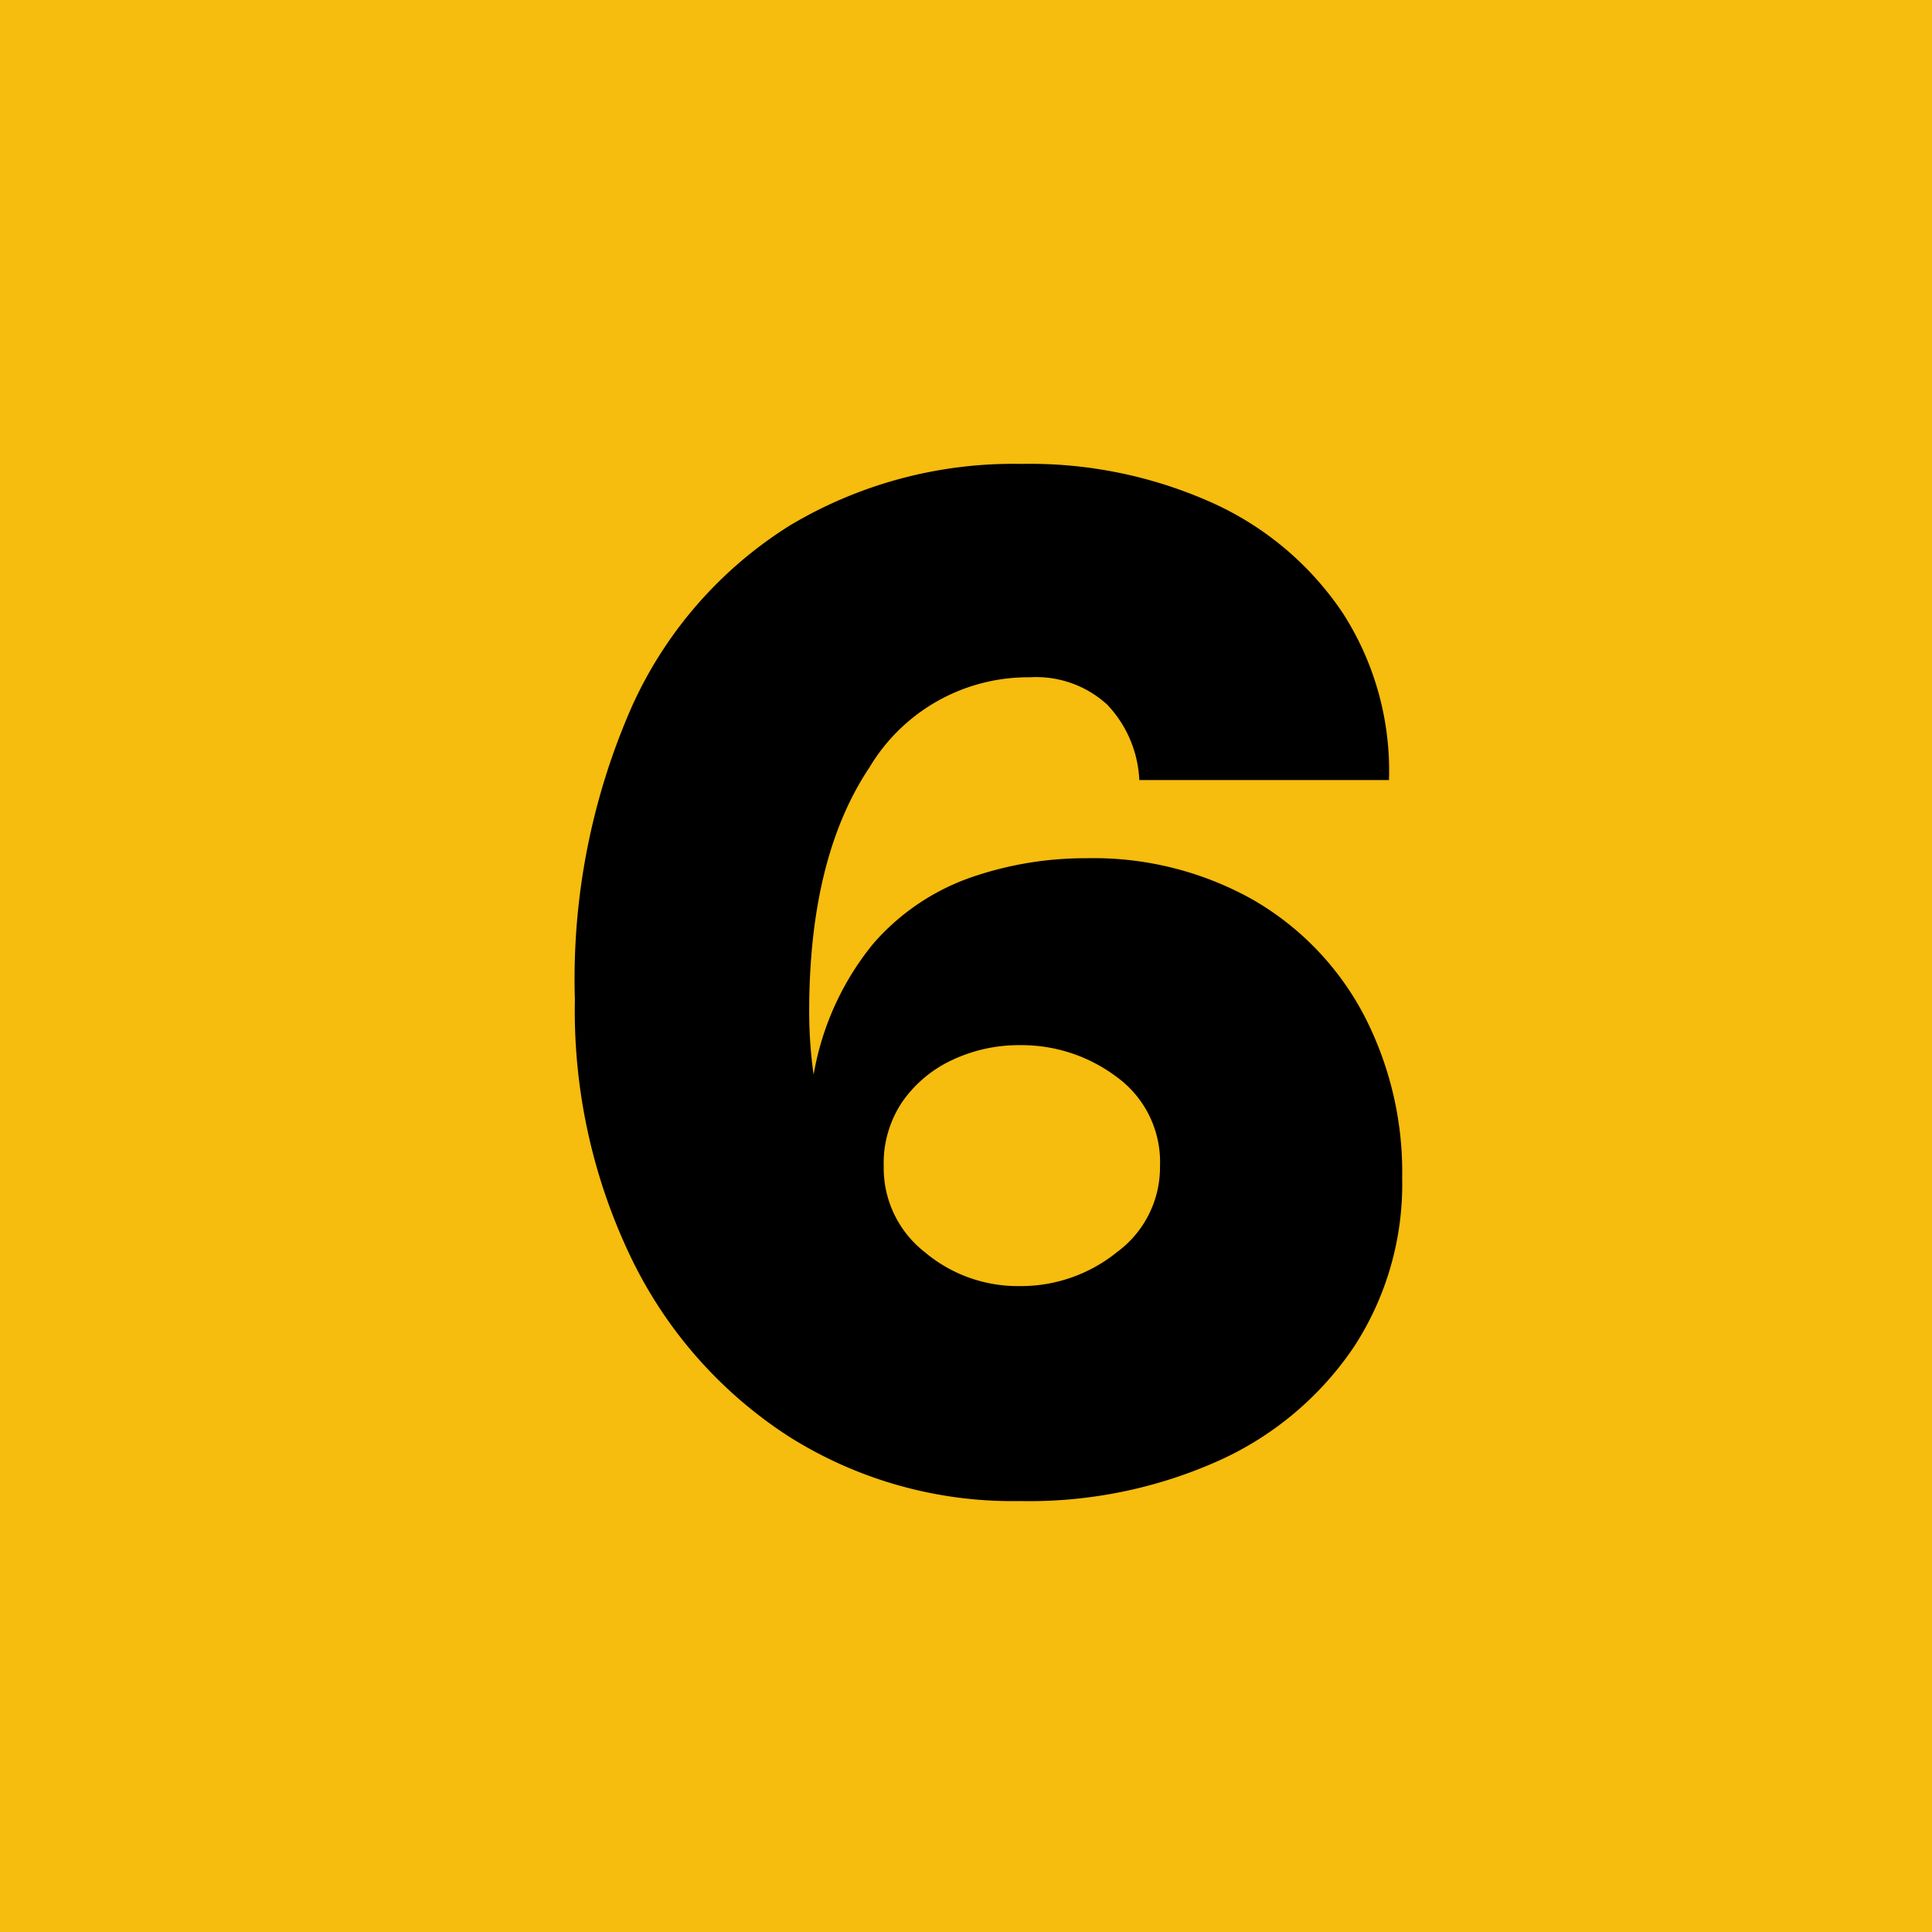
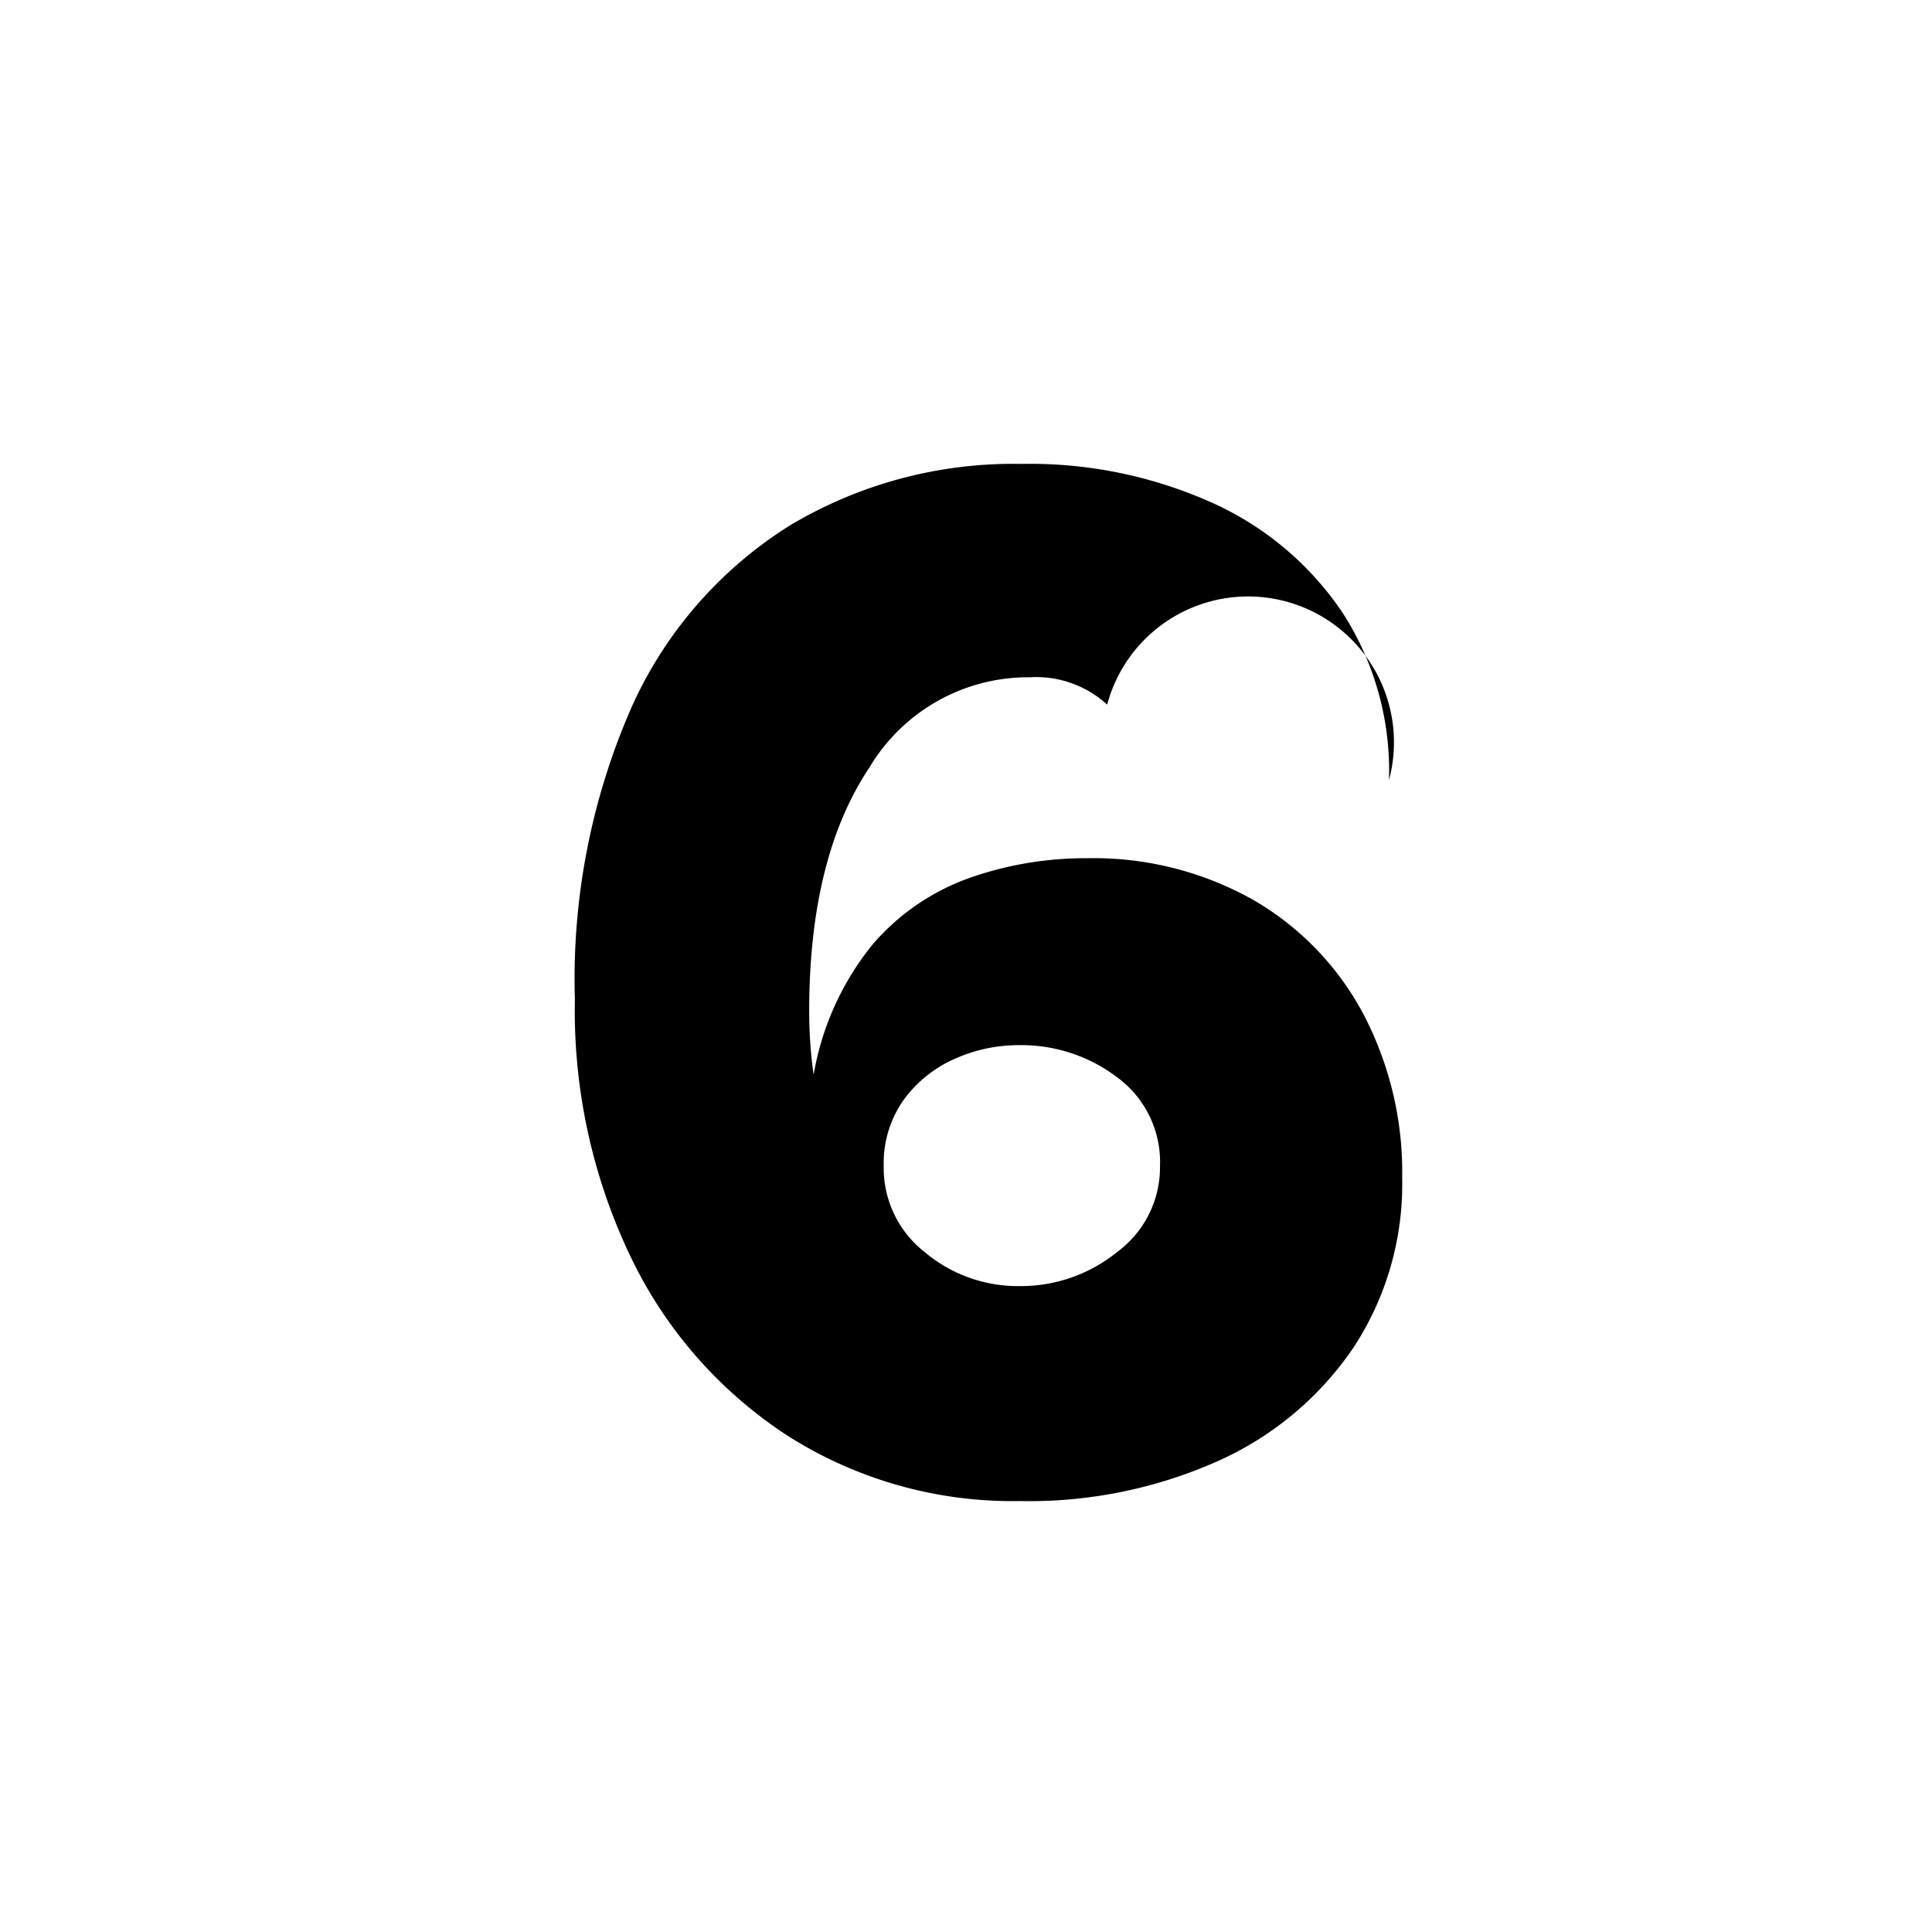
<svg xmlns="http://www.w3.org/2000/svg" width="68" height="68" viewBox="0 0 68 68">
  <g id="Group_148" data-name="Group 148" transform="translate(-3228 494)">
-     <rect id="Rectangle_195" data-name="Rectangle 195" width="68" height="68" transform="translate(3228 -494)" fill="#f6bc0e" />
-     <path id="Path_2529" data-name="Path 2529" d="M17.888.832A14.742,14.742,0,0,1,9.8-1.417a15.484,15.484,0,0,1-5.551-6.24,20.064,20.064,0,0,1-2.015-9.165A23.78,23.78,0,0,1,4.251-27.157a14.581,14.581,0,0,1,5.564-6.357,15.325,15.325,0,0,1,8.125-2.158,15.663,15.663,0,0,1,6.747,1.378,10.926,10.926,0,0,1,4.576,3.874,10.256,10.256,0,0,1,1.625,5.876H22.1A4.117,4.117,0,0,0,20.969-27.2a3.7,3.7,0,0,0-2.717-.962A6.505,6.505,0,0,0,12.6-24.986q-2.119,3.172-2.119,8.58,0,.572.039,1.131t.117,1.1a9.943,9.943,0,0,1,2.08-4.589,8.078,8.078,0,0,1,3.419-2.34,12.274,12.274,0,0,1,4.095-.689A11.454,11.454,0,0,1,26.1-20.332a10.126,10.126,0,0,1,3.874,4,11.992,11.992,0,0,1,1.378,5.8,10.479,10.479,0,0,1-1.7,5.941A11.352,11.352,0,0,1,24.921-.6,16.306,16.306,0,0,1,17.888.832Zm0-7.566a5.374,5.374,0,0,0,3.432-1.2,3.7,3.7,0,0,0,1.508-3.016,3.7,3.7,0,0,0-1.508-3.133,5.571,5.571,0,0,0-3.432-1.131,5.489,5.489,0,0,0-2.34.507,4.406,4.406,0,0,0-1.768,1.456,3.862,3.862,0,0,0-.676,2.3A3.754,3.754,0,0,0,14.547-7.93,5.081,5.081,0,0,0,17.888-6.734Z" transform="translate(3246 -442)" />
+     <path id="Path_2529" data-name="Path 2529" d="M17.888.832A14.742,14.742,0,0,1,9.8-1.417a15.484,15.484,0,0,1-5.551-6.24,20.064,20.064,0,0,1-2.015-9.165A23.78,23.78,0,0,1,4.251-27.157a14.581,14.581,0,0,1,5.564-6.357,15.325,15.325,0,0,1,8.125-2.158,15.663,15.663,0,0,1,6.747,1.378,10.926,10.926,0,0,1,4.576,3.874,10.256,10.256,0,0,1,1.625,5.876A4.117,4.117,0,0,0,20.969-27.2a3.7,3.7,0,0,0-2.717-.962A6.505,6.505,0,0,0,12.6-24.986q-2.119,3.172-2.119,8.58,0,.572.039,1.131t.117,1.1a9.943,9.943,0,0,1,2.08-4.589,8.078,8.078,0,0,1,3.419-2.34,12.274,12.274,0,0,1,4.095-.689A11.454,11.454,0,0,1,26.1-20.332a10.126,10.126,0,0,1,3.874,4,11.992,11.992,0,0,1,1.378,5.8,10.479,10.479,0,0,1-1.7,5.941A11.352,11.352,0,0,1,24.921-.6,16.306,16.306,0,0,1,17.888.832Zm0-7.566a5.374,5.374,0,0,0,3.432-1.2,3.7,3.7,0,0,0,1.508-3.016,3.7,3.7,0,0,0-1.508-3.133,5.571,5.571,0,0,0-3.432-1.131,5.489,5.489,0,0,0-2.34.507,4.406,4.406,0,0,0-1.768,1.456,3.862,3.862,0,0,0-.676,2.3A3.754,3.754,0,0,0,14.547-7.93,5.081,5.081,0,0,0,17.888-6.734Z" transform="translate(3246 -442)" />
  </g>
</svg>